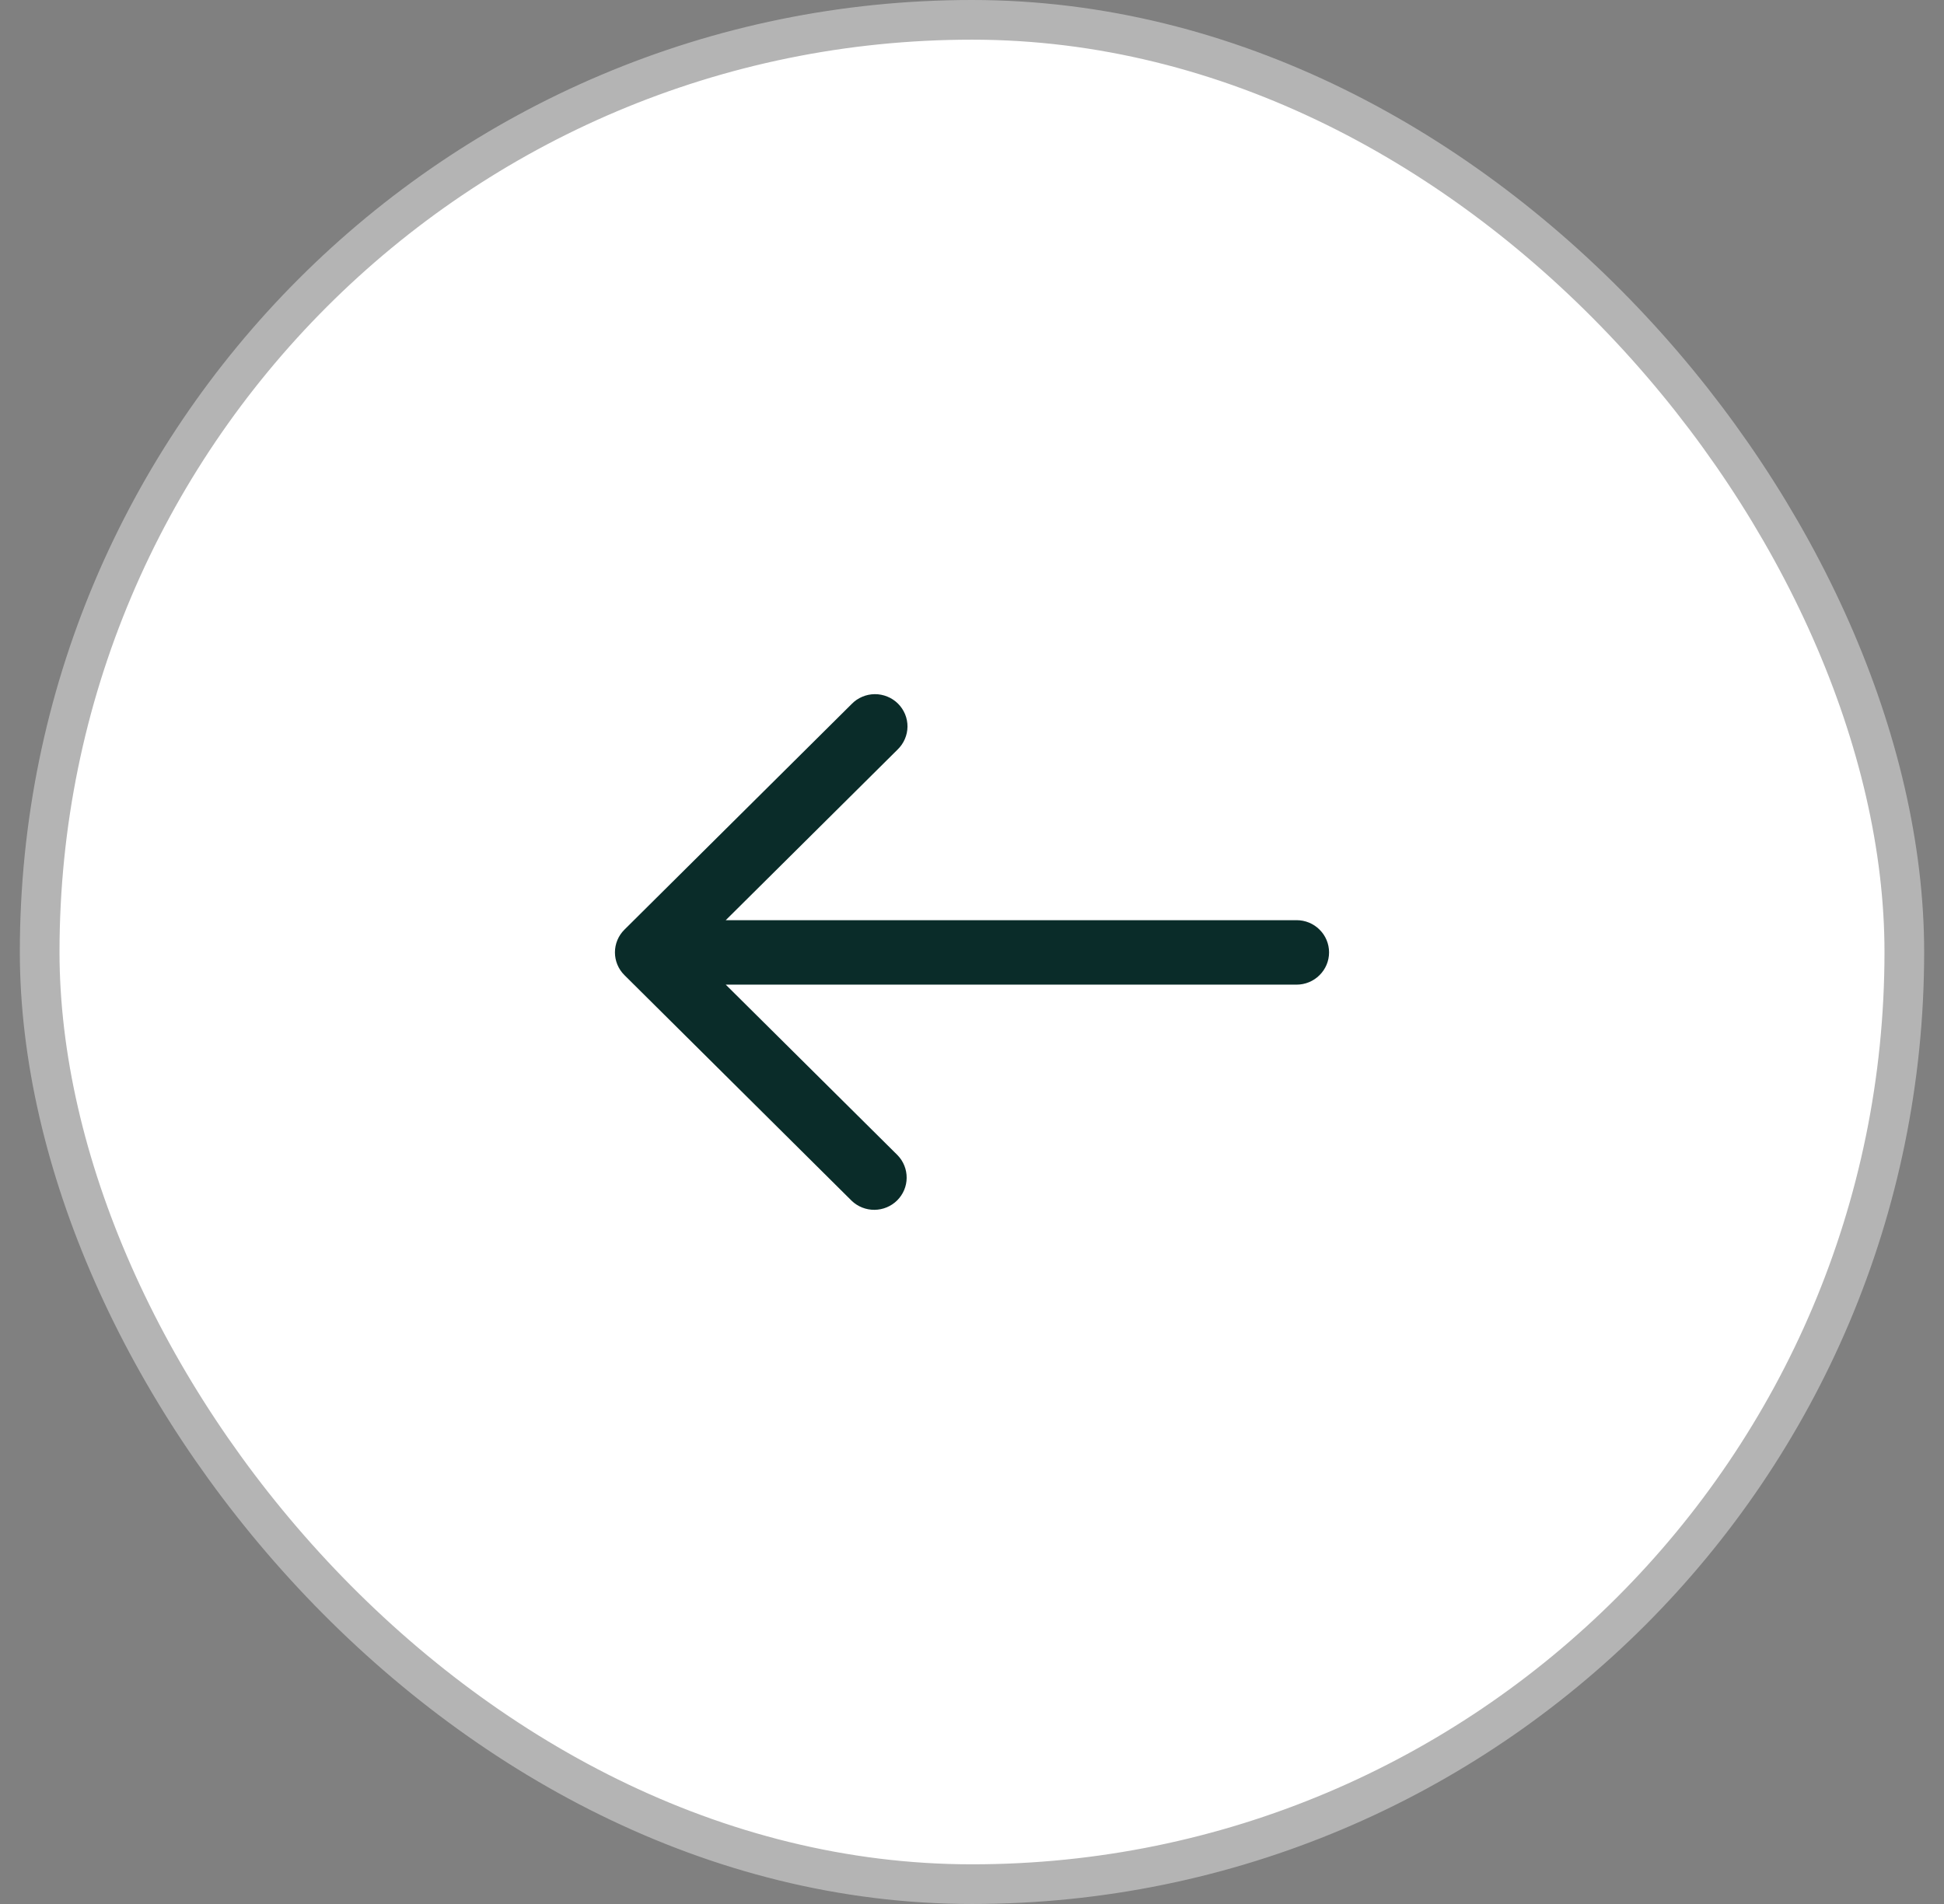
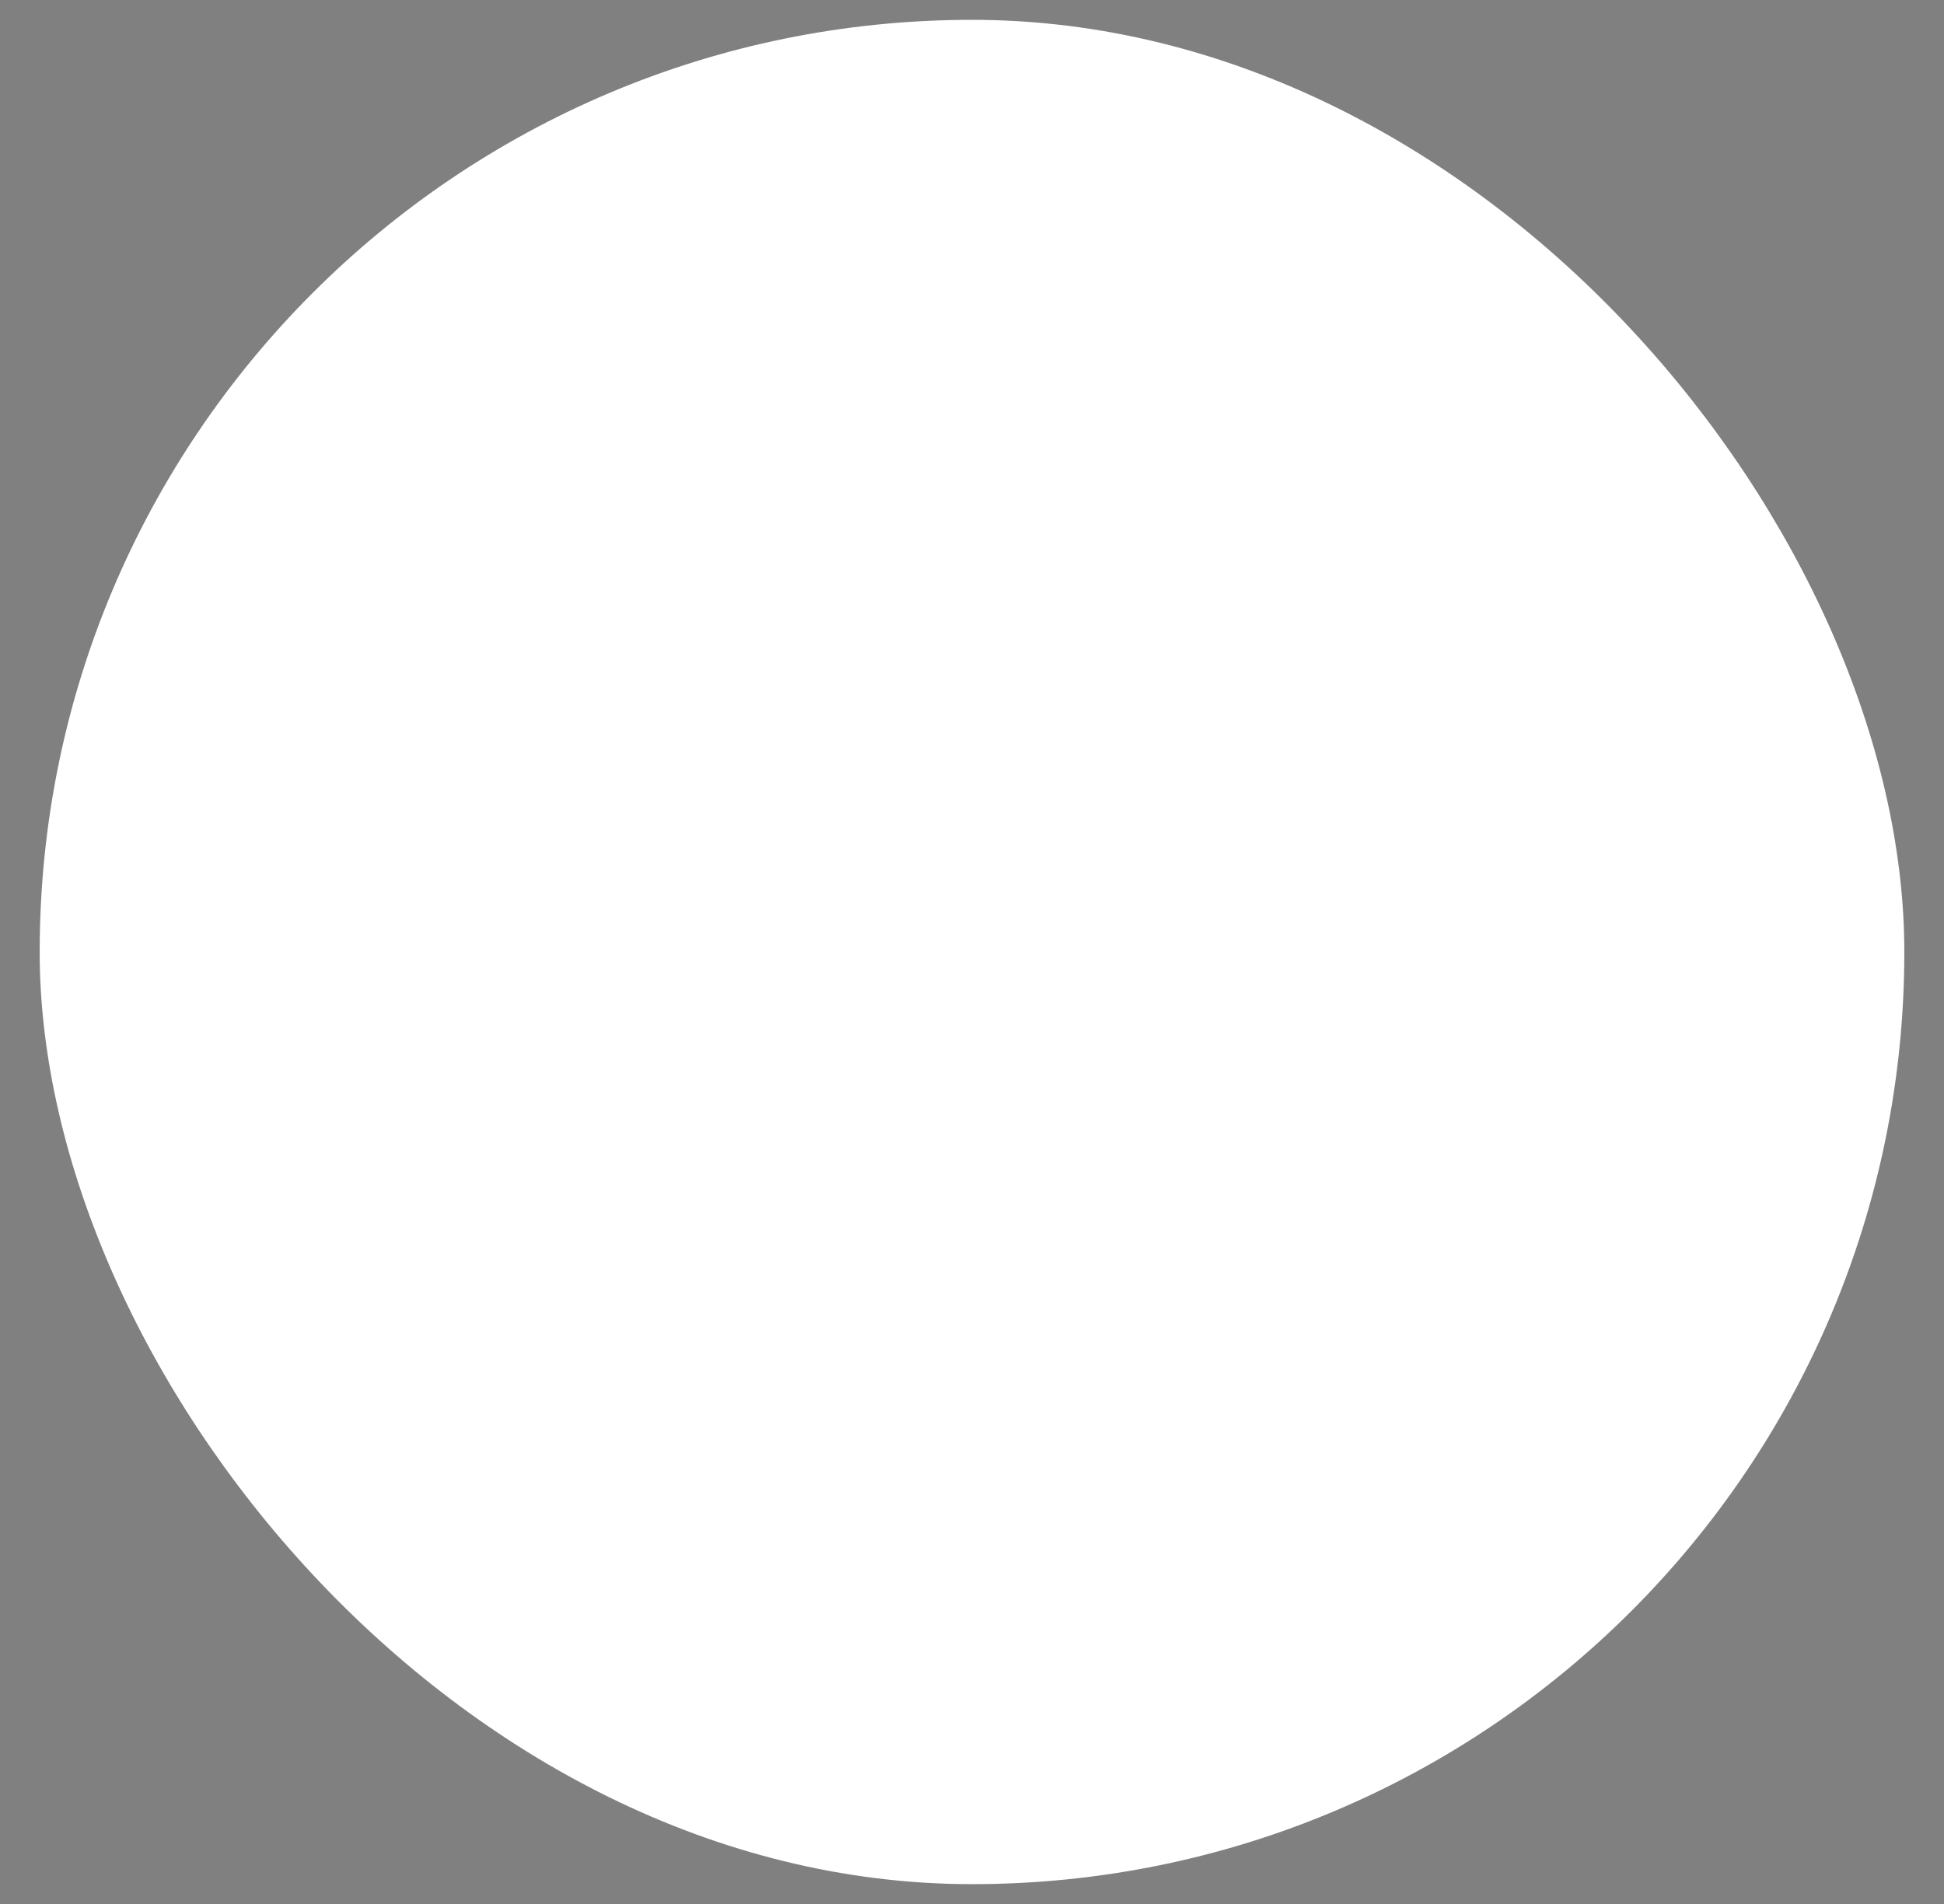
<svg xmlns="http://www.w3.org/2000/svg" width="49" height="48" viewBox="0 0 49 48" fill="none">
  <rect x="0" y="0" width="49" height="48" fill="#808080" stroke="none" />
  <rect x="1" y="0.5" width="47" height="47" rx="23.5" fill="white" />
-   <rect x="1" y="0.5" width="47" height="47" rx="23.5" stroke="#B4B4B4" />
-   <path d="M15.74 24.584L21.467 30.272C21.621 30.42 21.828 30.502 22.042 30.5C22.257 30.498 22.462 30.413 22.614 30.262C22.765 30.111 22.852 29.908 22.853 29.695C22.855 29.482 22.773 29.276 22.624 29.123L18.293 24.823H32.682C32.899 24.823 33.107 24.737 33.26 24.584C33.414 24.432 33.5 24.226 33.5 24.01C33.5 23.794 33.414 23.588 33.26 23.436C33.107 23.283 32.899 23.198 32.682 23.198H18.293L22.624 18.897C22.702 18.822 22.764 18.732 22.807 18.633C22.85 18.534 22.873 18.427 22.874 18.32C22.875 18.212 22.854 18.105 22.813 18.005C22.771 17.905 22.711 17.814 22.634 17.738C22.557 17.662 22.466 17.601 22.365 17.561C22.265 17.52 22.157 17.499 22.048 17.5C21.94 17.501 21.832 17.523 21.733 17.566C21.633 17.608 21.542 17.67 21.467 17.748L15.74 23.436C15.586 23.588 15.5 23.794 15.5 24.01C15.5 24.225 15.586 24.432 15.74 24.584Z" fill="#0A2C29" />
</svg>